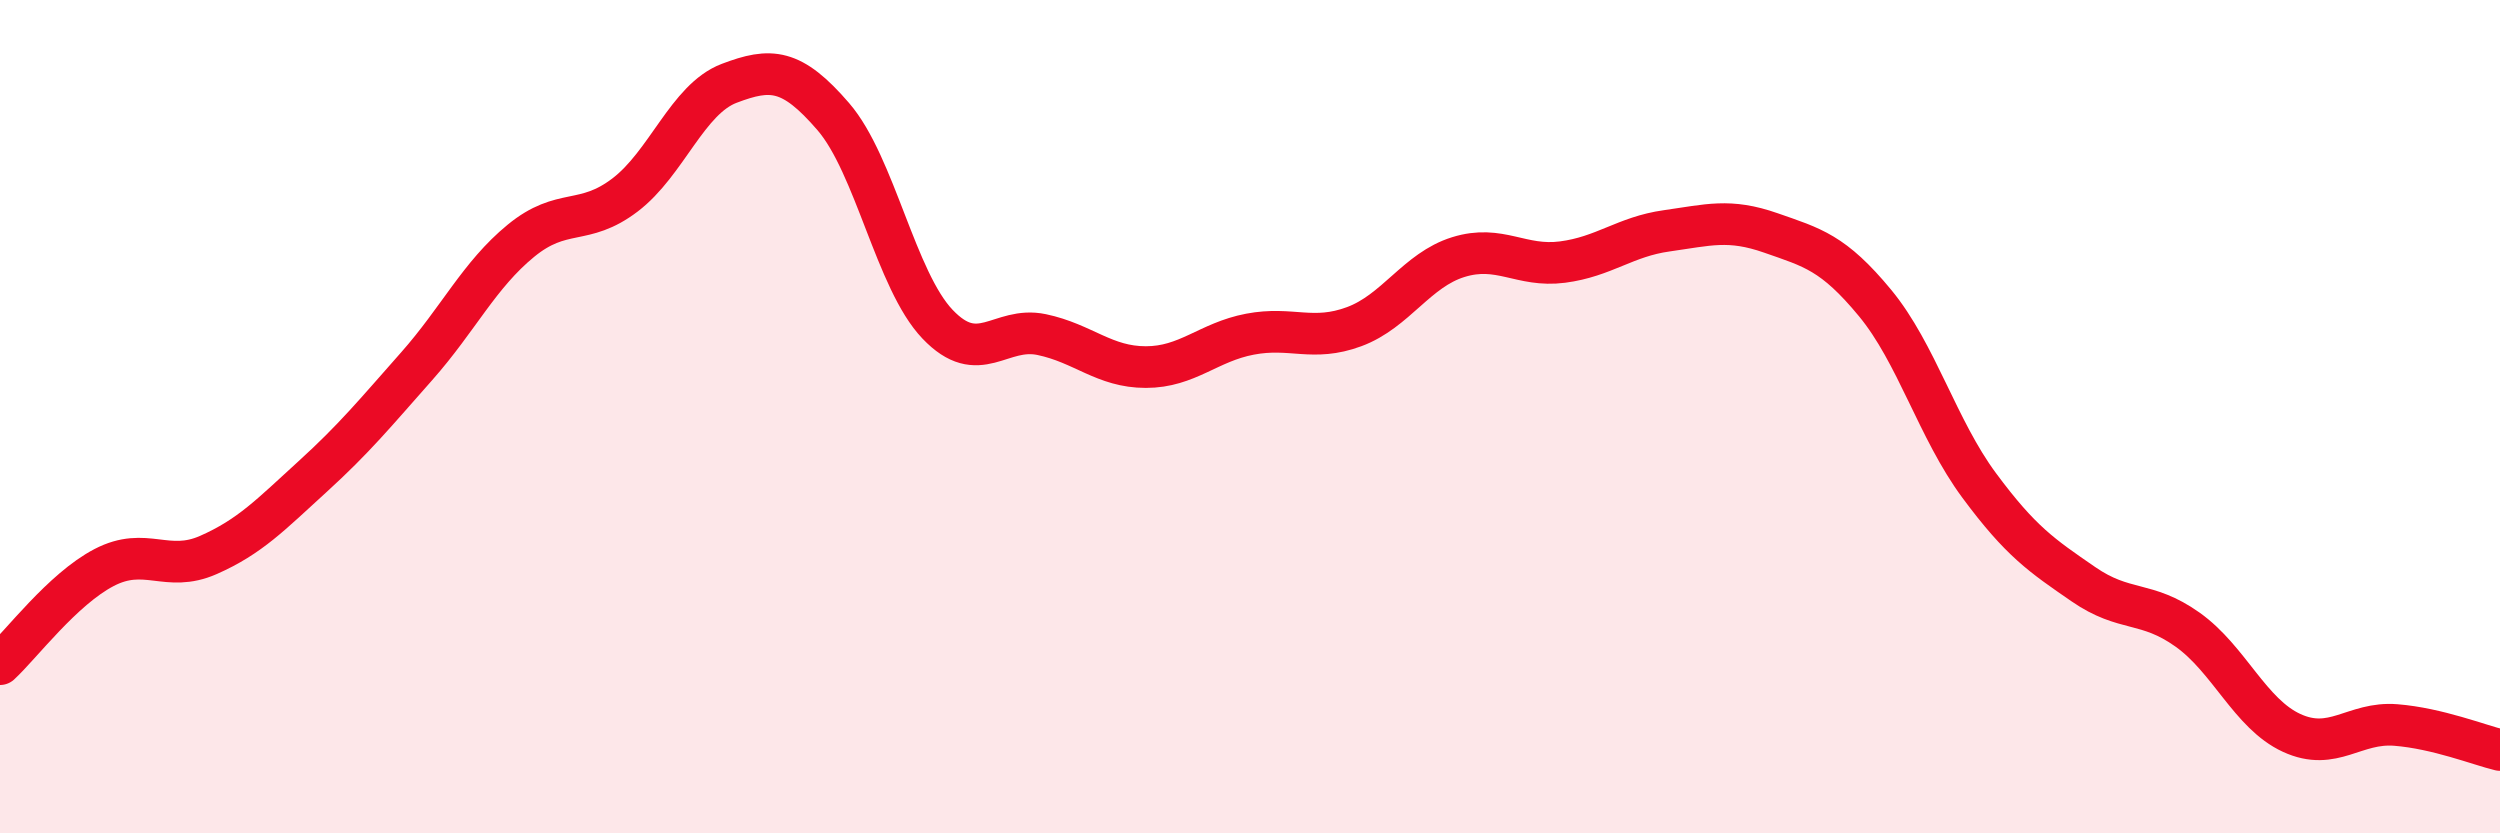
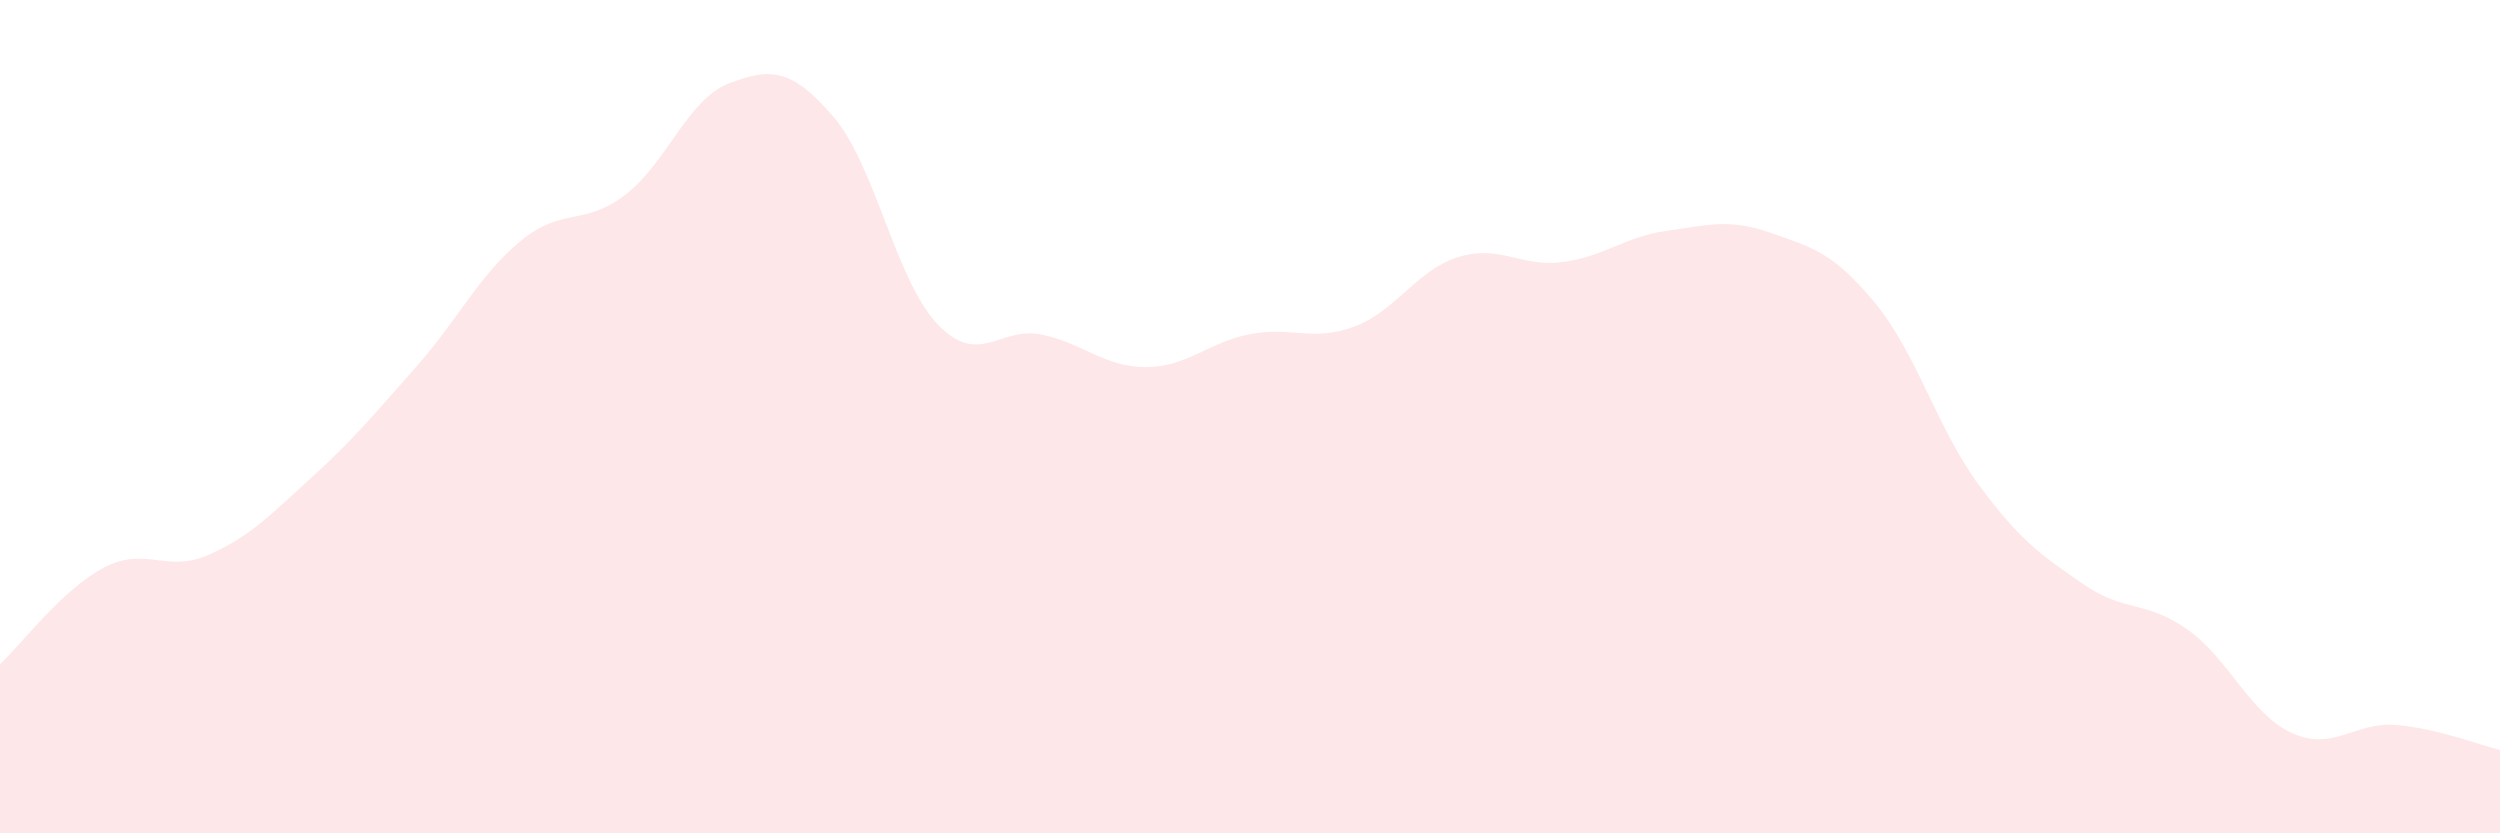
<svg xmlns="http://www.w3.org/2000/svg" width="60" height="20" viewBox="0 0 60 20">
  <path d="M 0,15.94 C 0.5,15.48 1.5,14.14 2.5,13.62 C 3.5,13.1 4,13.76 5,13.32 C 6,12.88 6.5,12.35 7.5,11.44 C 8.5,10.53 9,9.92 10,8.79 C 11,7.66 11.5,6.6 12.5,5.78 C 13.5,4.96 14,5.44 15,4.68 C 16,3.92 16.5,2.38 17.5,2 C 18.5,1.62 19,1.64 20,2.8 C 21,3.96 21.5,6.73 22.5,7.78 C 23.5,8.83 24,7.82 25,8.03 C 26,8.24 26.5,8.81 27.5,8.81 C 28.5,8.81 29,8.21 30,8.02 C 31,7.83 31.5,8.21 32.5,7.84 C 33.5,7.47 34,6.48 35,6.17 C 36,5.86 36.5,6.42 37.5,6.29 C 38.5,6.16 39,5.68 40,5.54 C 41,5.4 41.5,5.24 42.5,5.59 C 43.5,5.94 44,6.06 45,7.27 C 46,8.48 46.5,10.3 47.5,11.65 C 48.5,13 49,13.33 50,14.02 C 51,14.71 51.5,14.4 52.5,15.11 C 53.5,15.82 54,17.13 55,17.59 C 56,18.05 56.5,17.32 57.5,17.4 C 58.5,17.48 59.5,17.88 60,18L60 20L0 20Z" fill="#EB0A25" opacity="0.1" stroke-linecap="round" stroke-linejoin="round" />
-   <path d="M 0,15.94 C 0.5,15.48 1.5,14.14 2.5,13.62 C 3.5,13.1 4,13.76 5,13.32 C 6,12.88 6.5,12.35 7.5,11.44 C 8.5,10.53 9,9.92 10,8.79 C 11,7.66 11.5,6.6 12.5,5.78 C 13.5,4.96 14,5.44 15,4.68 C 16,3.92 16.5,2.38 17.5,2 C 18.5,1.62 19,1.64 20,2.8 C 21,3.96 21.5,6.73 22.5,7.78 C 23.5,8.83 24,7.82 25,8.03 C 26,8.24 26.5,8.81 27.5,8.81 C 28.5,8.81 29,8.21 30,8.02 C 31,7.83 31.5,8.21 32.5,7.84 C 33.5,7.47 34,6.48 35,6.17 C 36,5.86 36.5,6.42 37.5,6.29 C 38.5,6.16 39,5.68 40,5.54 C 41,5.4 41.5,5.24 42.5,5.59 C 43.5,5.94 44,6.06 45,7.27 C 46,8.48 46.5,10.3 47.5,11.65 C 48.5,13 49,13.33 50,14.02 C 51,14.71 51.5,14.4 52.5,15.11 C 53.5,15.82 54,17.13 55,17.59 C 56,18.05 56.5,17.32 57.5,17.4 C 58.5,17.48 59.5,17.88 60,18" stroke="#EB0A25" stroke-width="1" fill="none" stroke-linecap="round" stroke-linejoin="round" />
</svg>